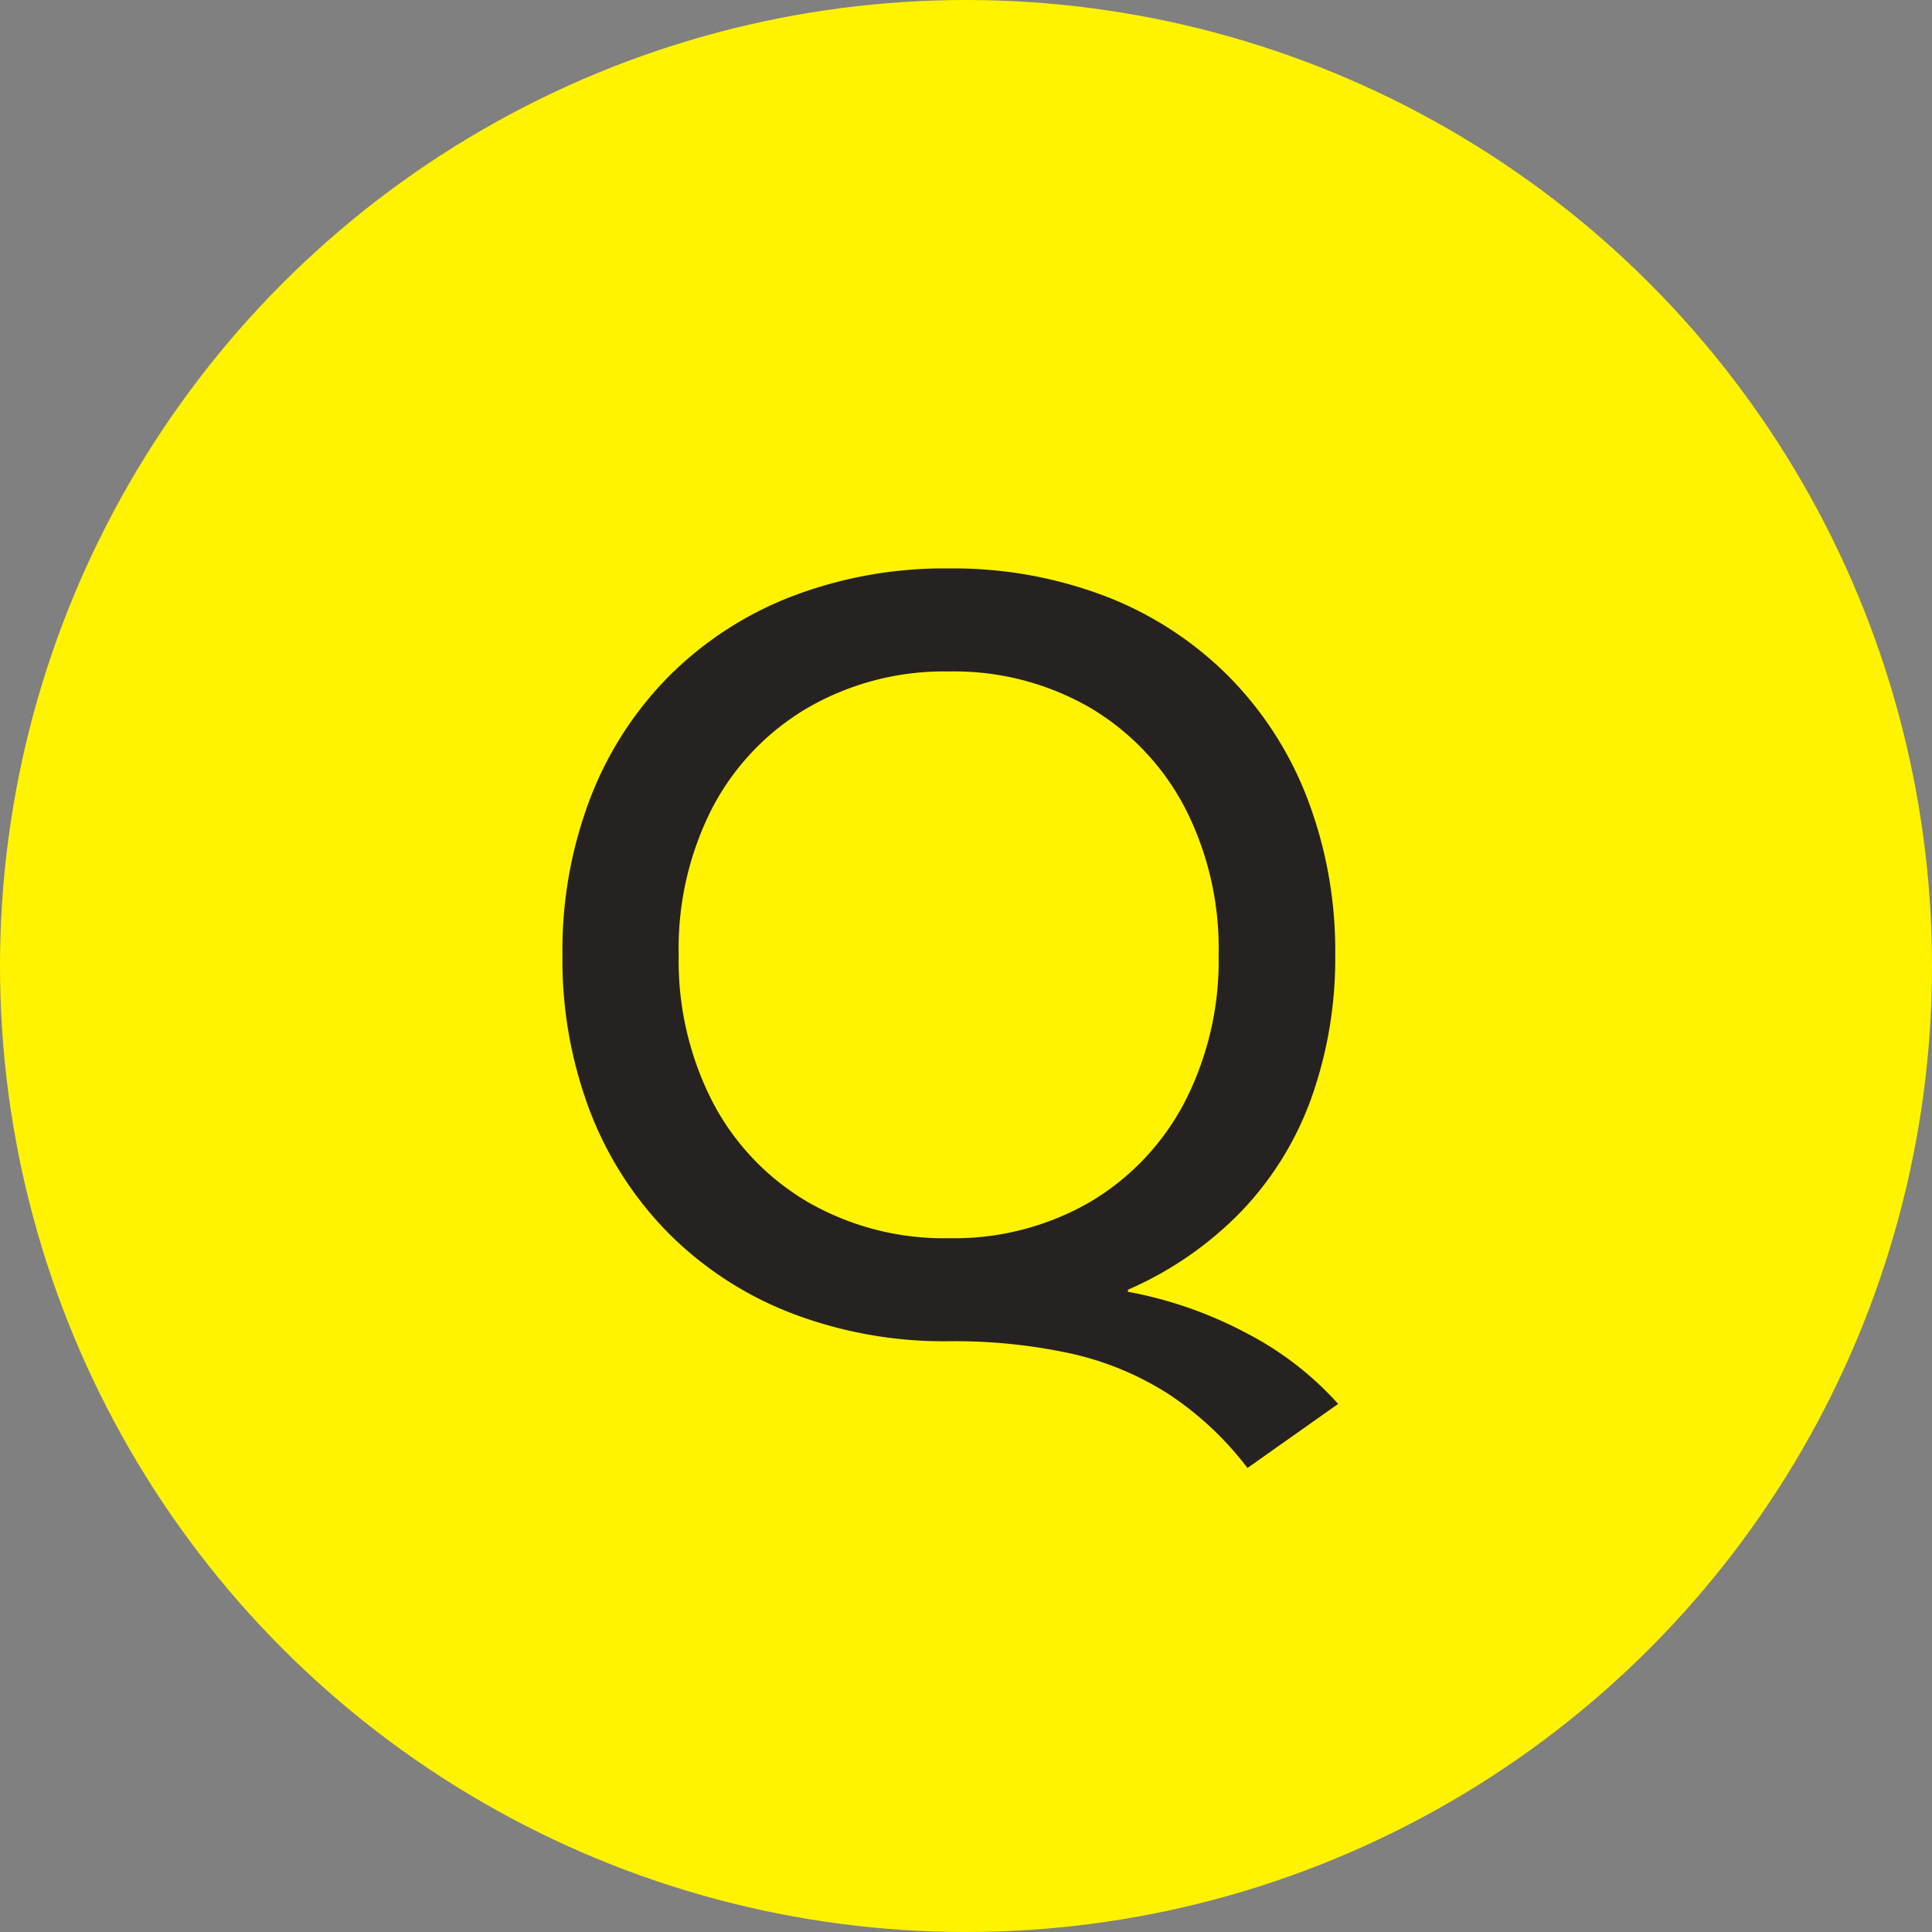
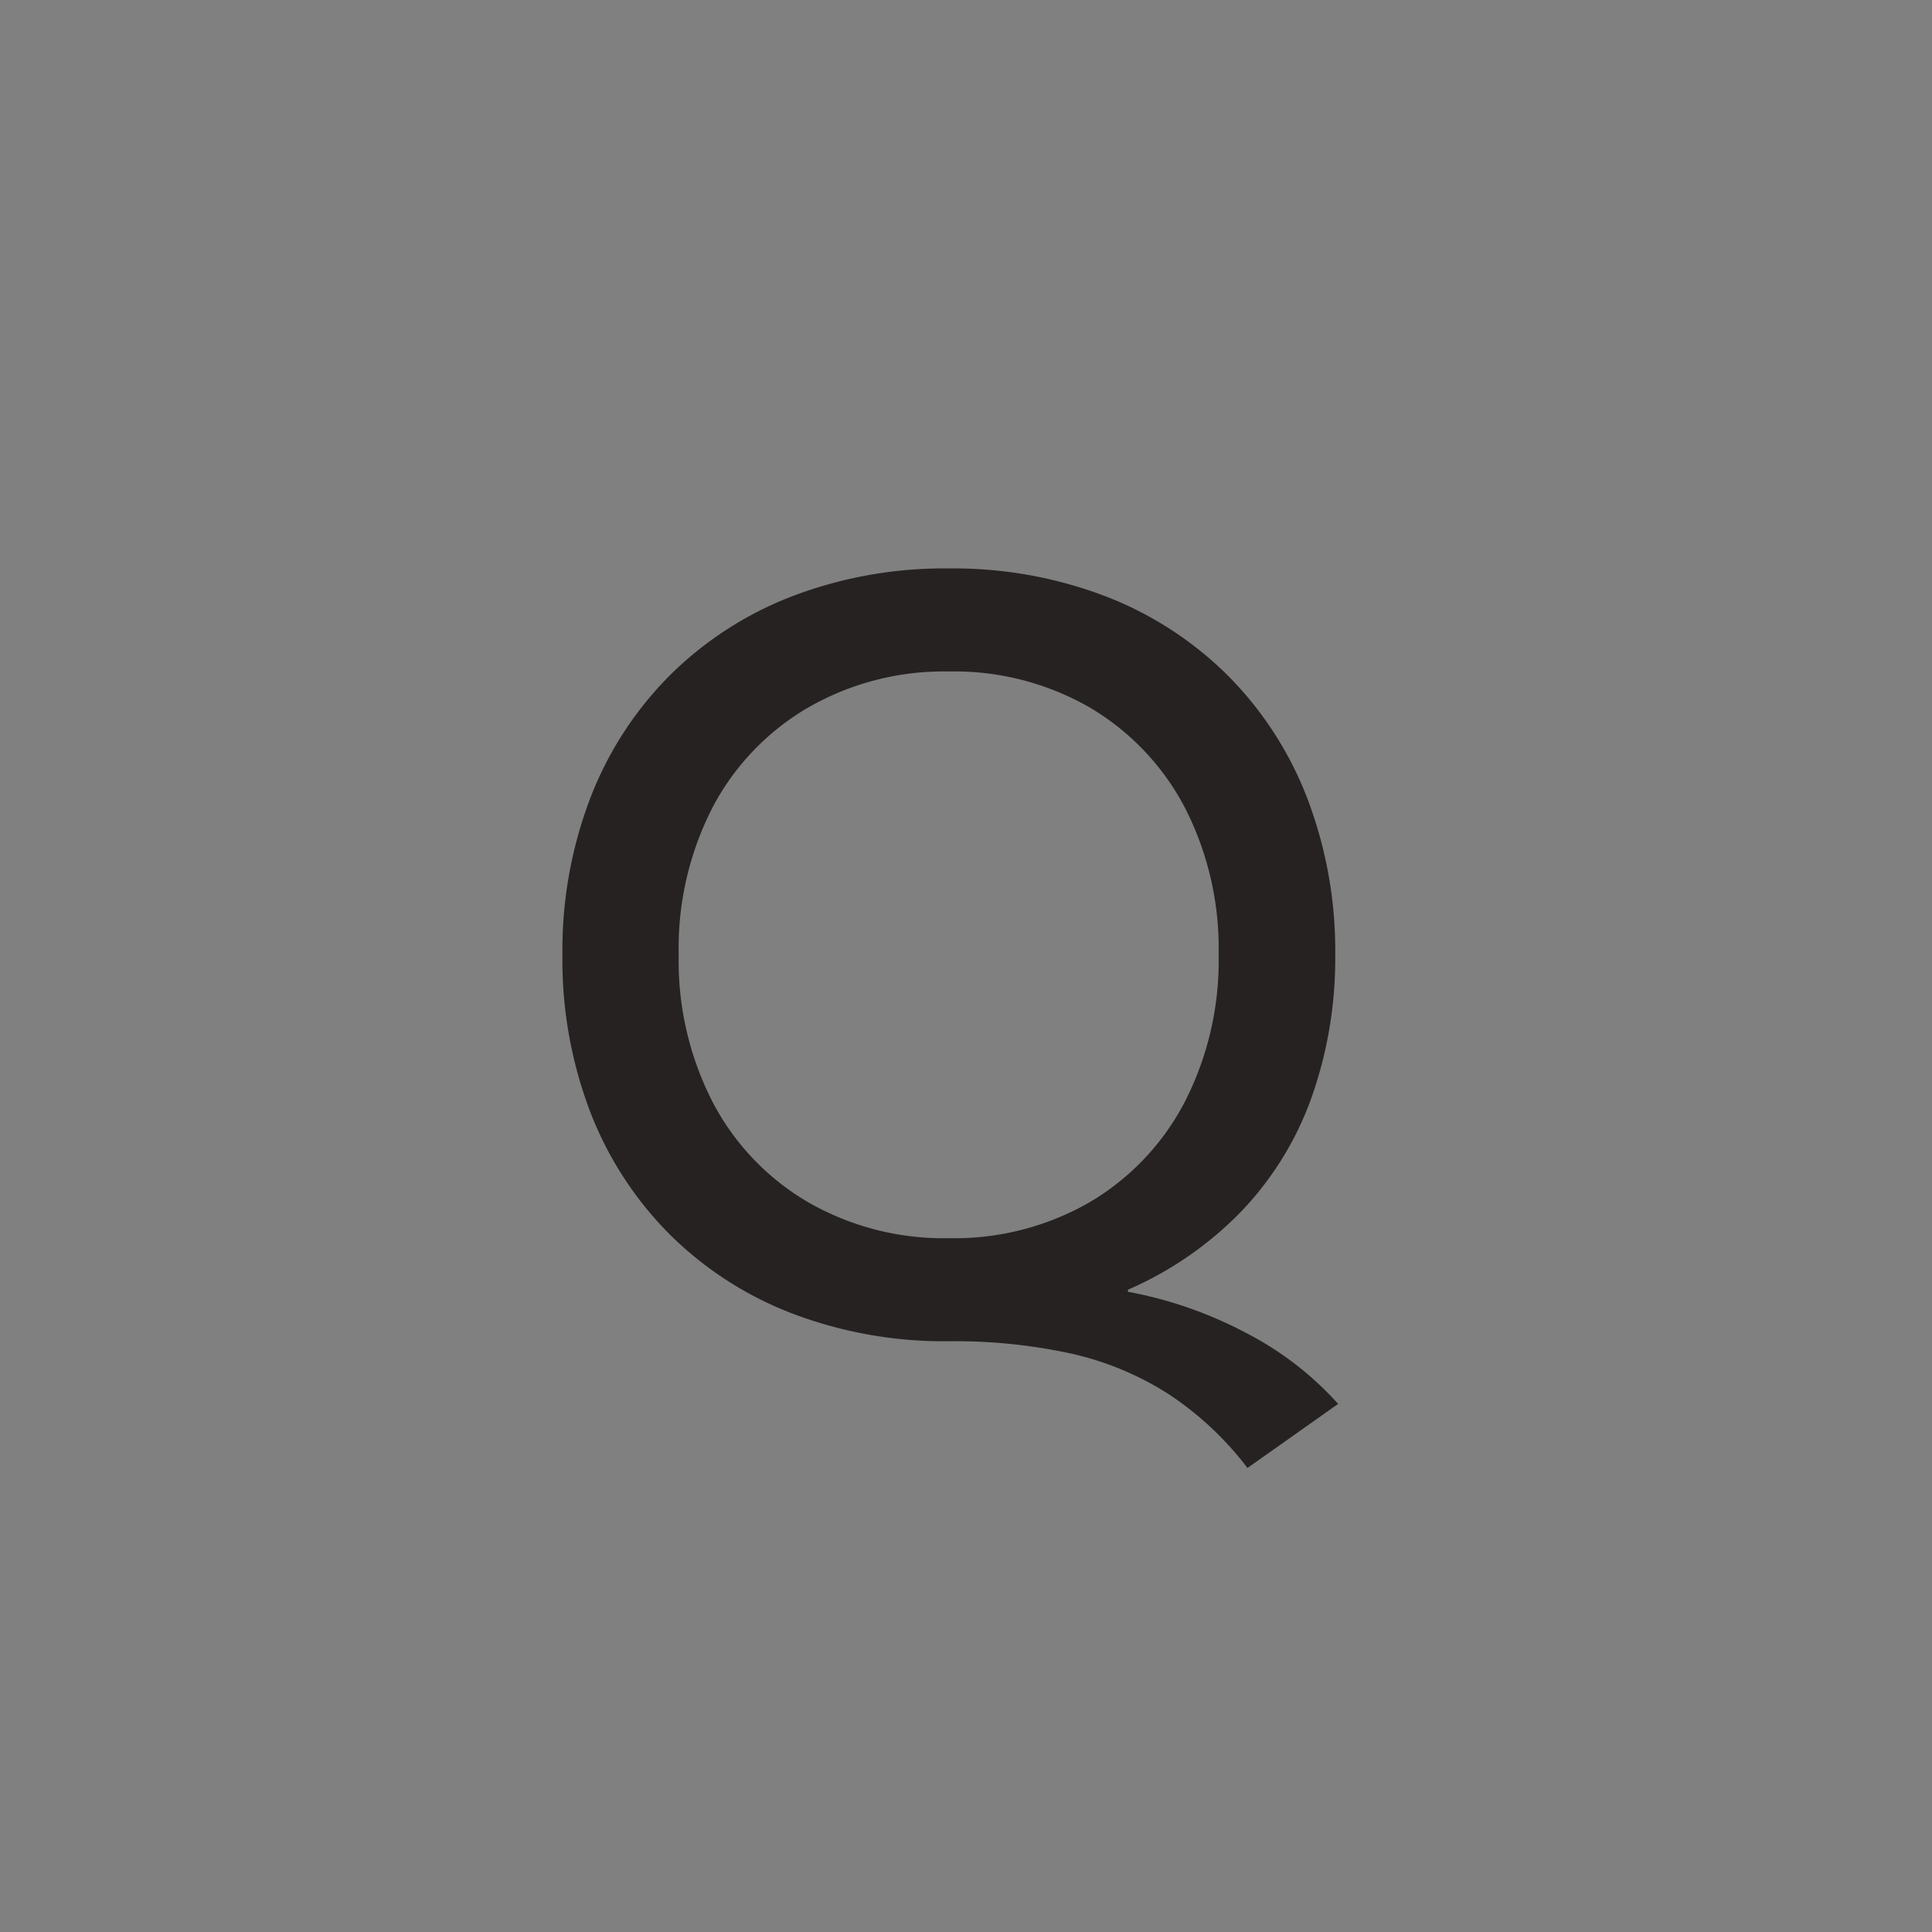
<svg xmlns="http://www.w3.org/2000/svg" width="45" height="45" viewBox="0 0 45 45">
  <rect x="0" y="0" width="45" height="45" fill="#808080" stroke="none" />
  <g id="グループ_462" data-name="グループ 462" transform="translate(-182 -3744)">
-     <circle id="楕円形_64" data-name="楕円形 64" cx="22.5" cy="22.5" r="22.5" transform="translate(182 3744)" fill="#fff300" />
    <path id="パス_850" data-name="パス 850" d="M7.056,3.192A7.483,7.483,0,0,0,5.208,1.464,7.078,7.078,0,0,0,2.952.528,12.767,12.767,0,0,0,.1.24,9.93,9.93,0,0,1-3.552-.408,8.224,8.224,0,0,1-6.408-2.256,8.224,8.224,0,0,1-8.256-5.112,9.93,9.93,0,0,1-8.9-8.76a9.93,9.93,0,0,1,.648-3.648,8.224,8.224,0,0,1,1.848-2.856,8.224,8.224,0,0,1,2.856-1.848A9.93,9.93,0,0,1,.1-17.76a9.93,9.93,0,0,1,3.648.648A8.224,8.224,0,0,1,6.6-15.264a8.224,8.224,0,0,1,1.848,2.856A9.93,9.93,0,0,1,9.1-8.76a9.693,9.693,0,0,1-.552,3.324A7.458,7.458,0,0,1,6.912-2.784,8.269,8.269,0,0,1,4.272-.96v.048a9.594,9.594,0,0,1,2.8.984A7.466,7.466,0,0,1,9.168,1.7ZM.1-2.16A6.322,6.322,0,0,0,3.384-3,5.84,5.84,0,0,0,5.592-5.328,7.2,7.2,0,0,0,6.384-8.76,7.176,7.176,0,0,0,5.592-12.2,5.86,5.86,0,0,0,3.384-14.52,6.322,6.322,0,0,0,.1-15.36a6.339,6.339,0,0,0-3.276.84A5.835,5.835,0,0,0-5.4-12.2,7.176,7.176,0,0,0-6.192-8.76,7.2,7.2,0,0,0-5.4-5.328,5.815,5.815,0,0,0-3.18-3,6.339,6.339,0,0,0,.1-2.16Z" transform="translate(204 3775)" fill="#262222" />
  </g>
</svg>